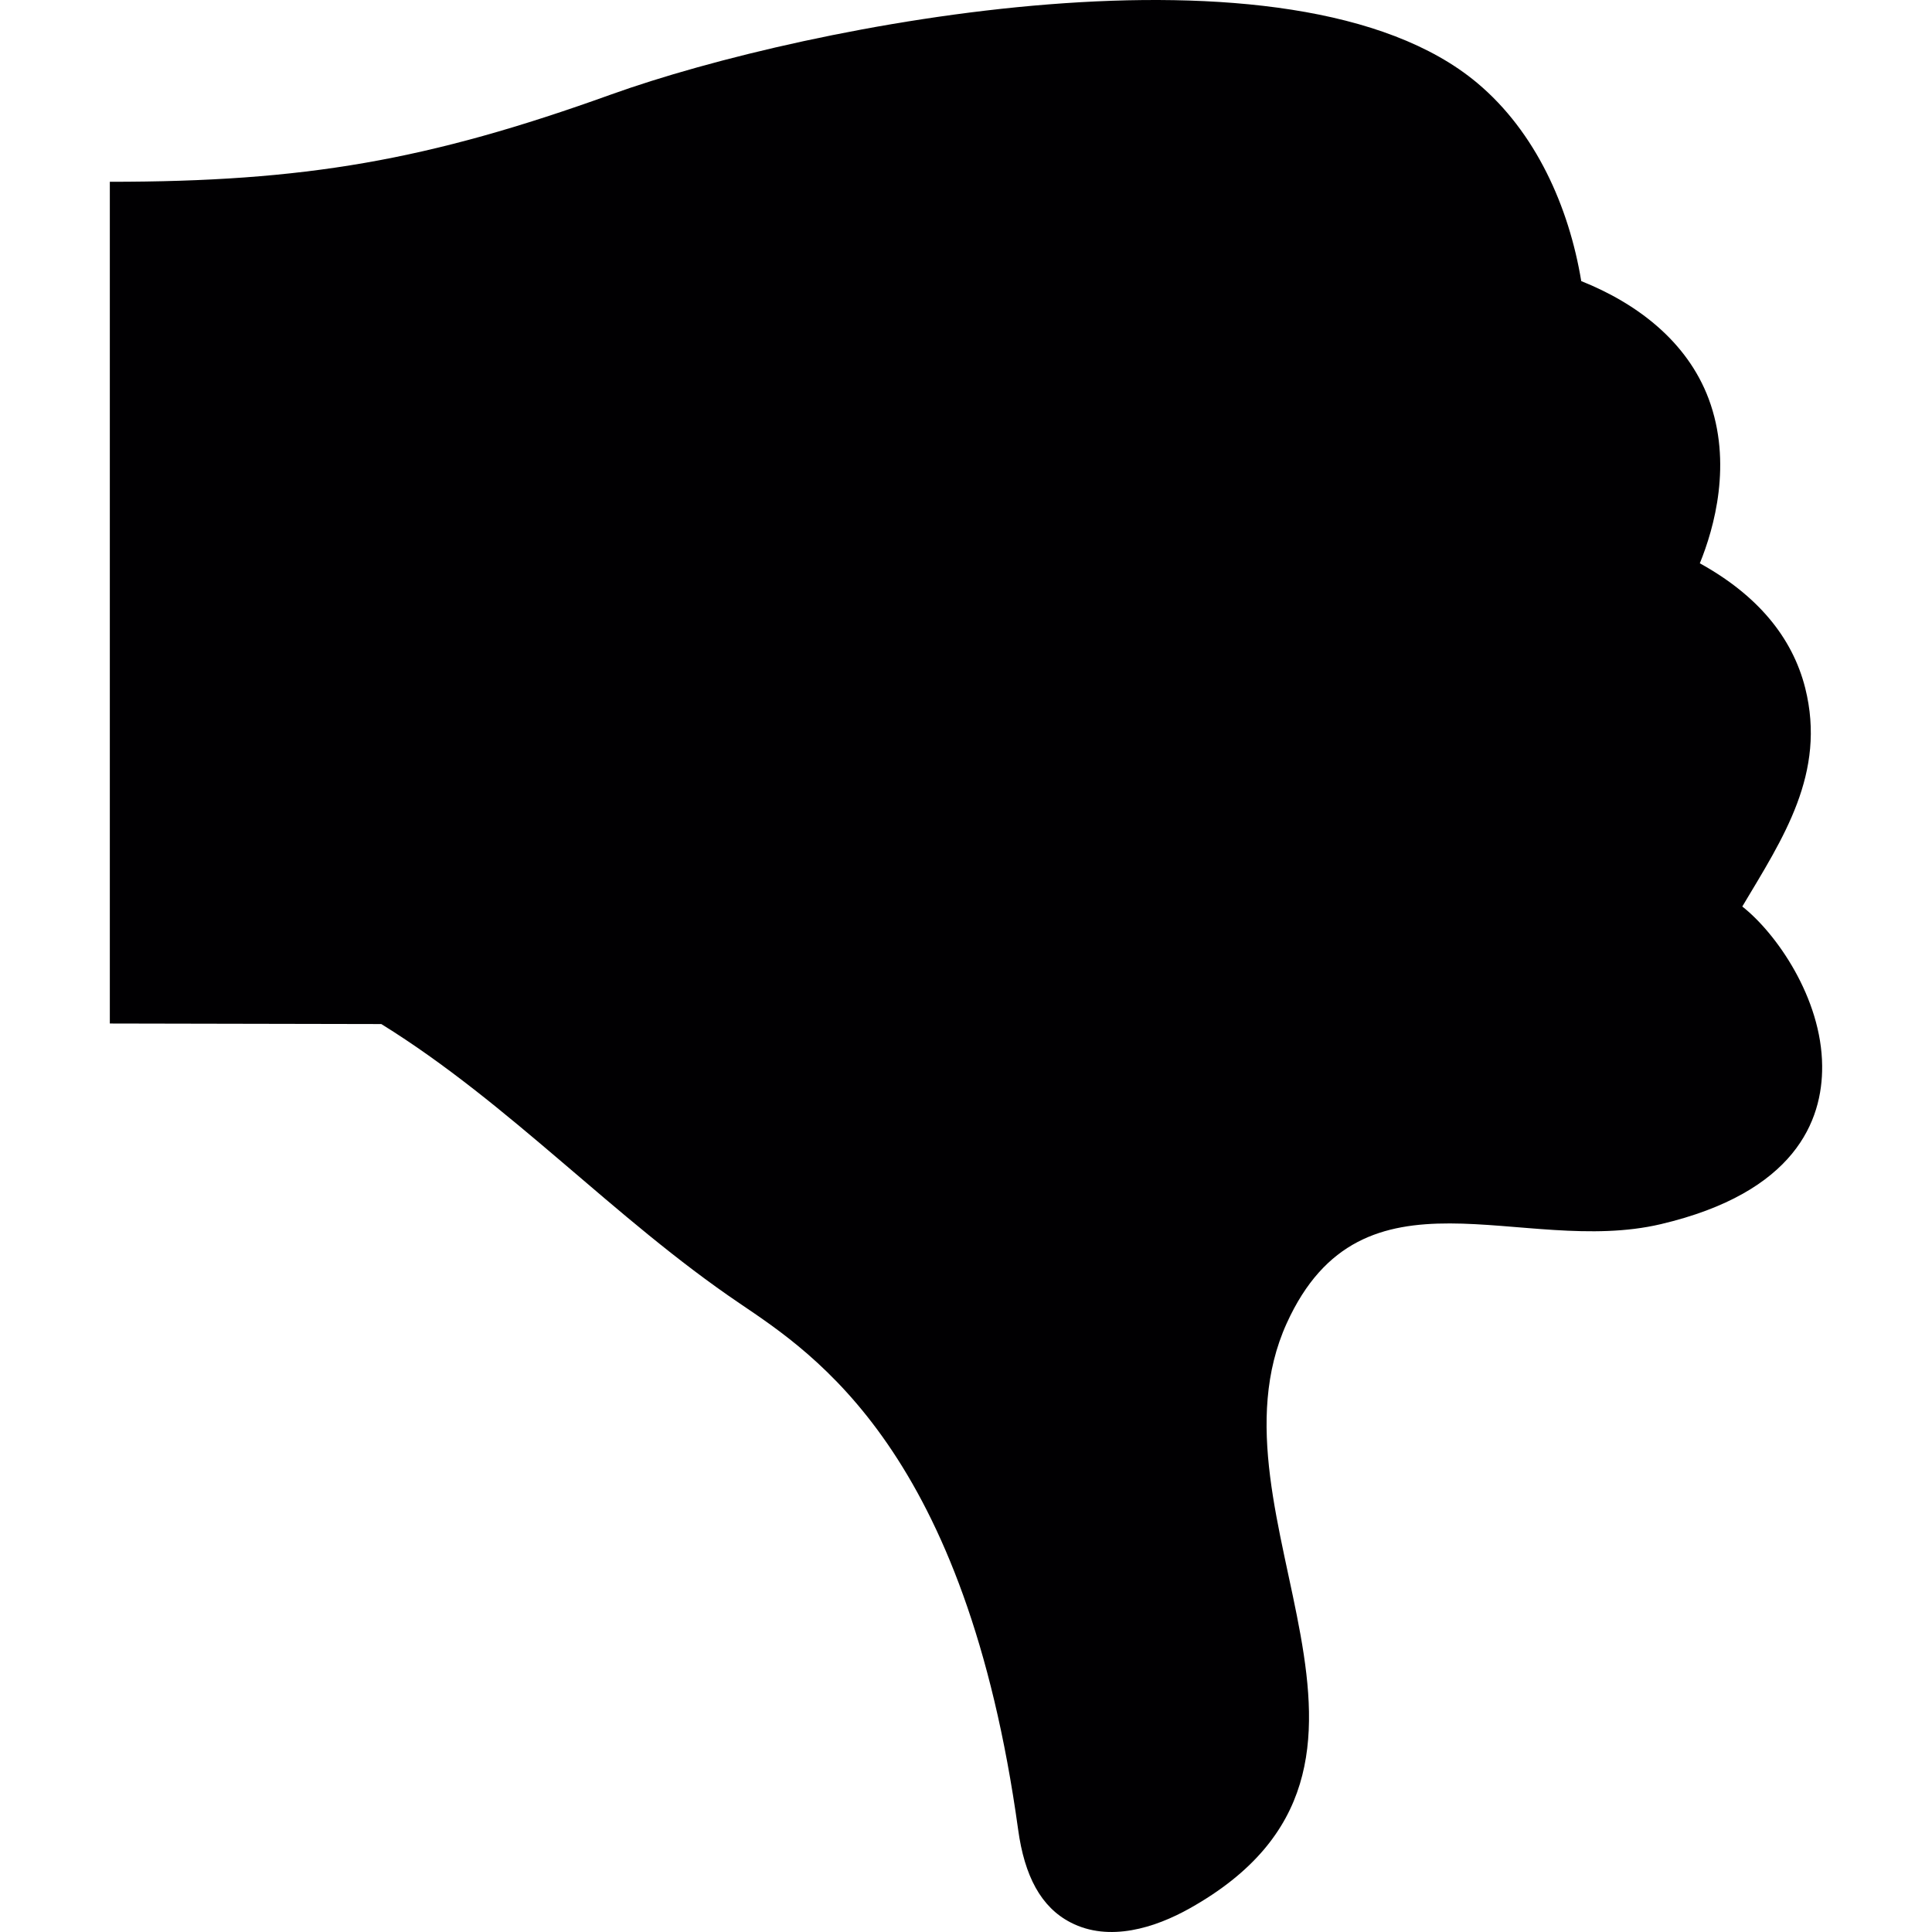
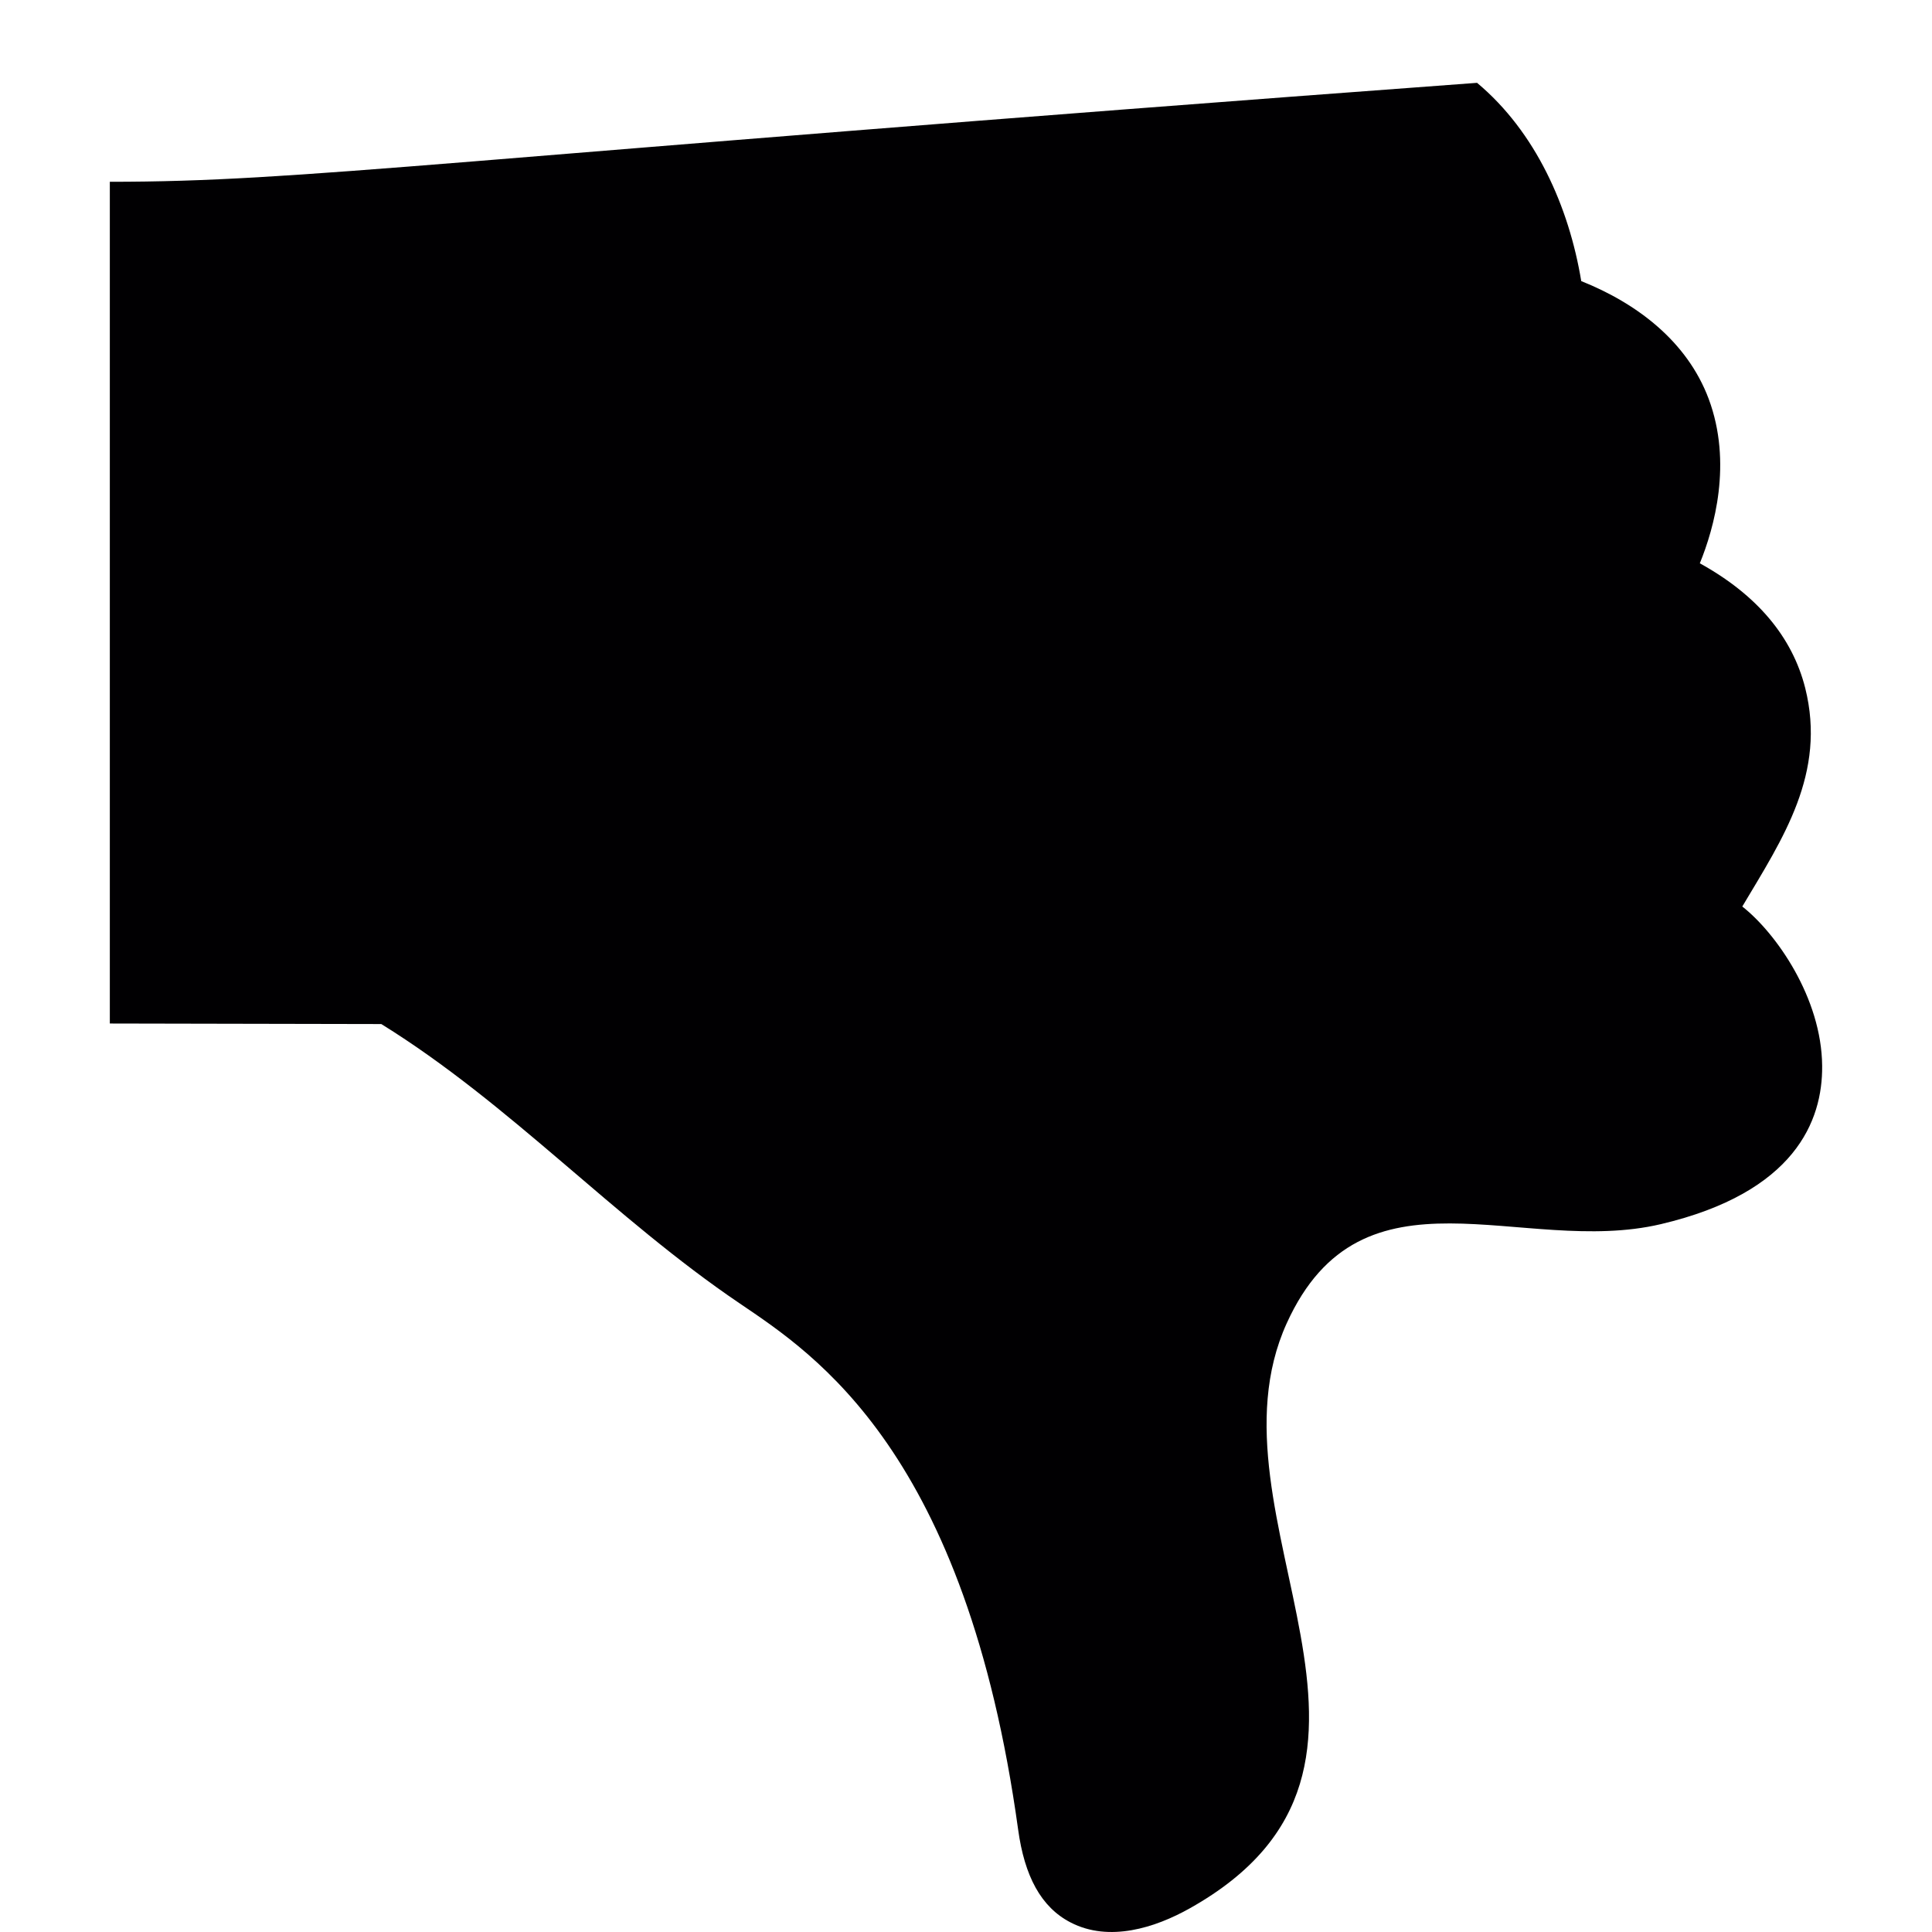
<svg xmlns="http://www.w3.org/2000/svg" width="1024" height="1024" version="1.1" id="Capa_1" x="0px" y="0px" viewBox="0 0 437.849 437.849" style="enable-background:new 0 0 437.849 437.849;" xml:space="preserve">
  <g>
    <g>
-       <path style="fill:#010002;" d="M394.854,205.444c9.218-15.461,19.102-30.181,14.258-49.527 c-2.951-11.632-10.965-21.126-23.882-28.255c3.26-7.982,7.421-22.76,2.008-37.27c-4.893-13.054-16.298-21.663-28.881-26.686 c-2.78-16.826-10.323-33.823-23.613-44.935C292.987-16.133,183.129,5.367,138.43,21.437C96.934,36.369,69.053,41.198,24.89,41.198 c0,63.444,0,127.334,0,190.761l61.525,0.122c29.336,18.175,52.641,43.992,81.286,63.354 c16.981,11.518,51.218,33.62,63.045,119.238c1.439,10.461,5.154,17.55,11.9,21.02c8.714,4.511,19.143,1.211,27.011-3.219 c57.615-32.327,1.975-88.536,21.947-132.569c17.168-37.822,53.25-15.054,84.789-22.476c30.425-7.169,36.684-23.459,36.562-35.855 C412.843,226.163,402.511,211.451,394.854,205.444z" />
+       <path style="fill:#010002;" d="M394.854,205.444c9.218-15.461,19.102-30.181,14.258-49.527 c-2.951-11.632-10.965-21.126-23.882-28.255c3.26-7.982,7.421-22.76,2.008-37.27c-4.893-13.054-16.298-21.663-28.881-26.686 c-2.78-16.826-10.323-33.823-23.613-44.935C96.934,36.369,69.053,41.198,24.89,41.198 c0,63.444,0,127.334,0,190.761l61.525,0.122c29.336,18.175,52.641,43.992,81.286,63.354 c16.981,11.518,51.218,33.62,63.045,119.238c1.439,10.461,5.154,17.55,11.9,21.02c8.714,4.511,19.143,1.211,27.011-3.219 c57.615-32.327,1.975-88.536,21.947-132.569c17.168-37.822,53.25-15.054,84.789-22.476c30.425-7.169,36.684-23.459,36.562-35.855 C412.843,226.163,402.511,211.451,394.854,205.444z" />
    </g>
  </g>
</svg>